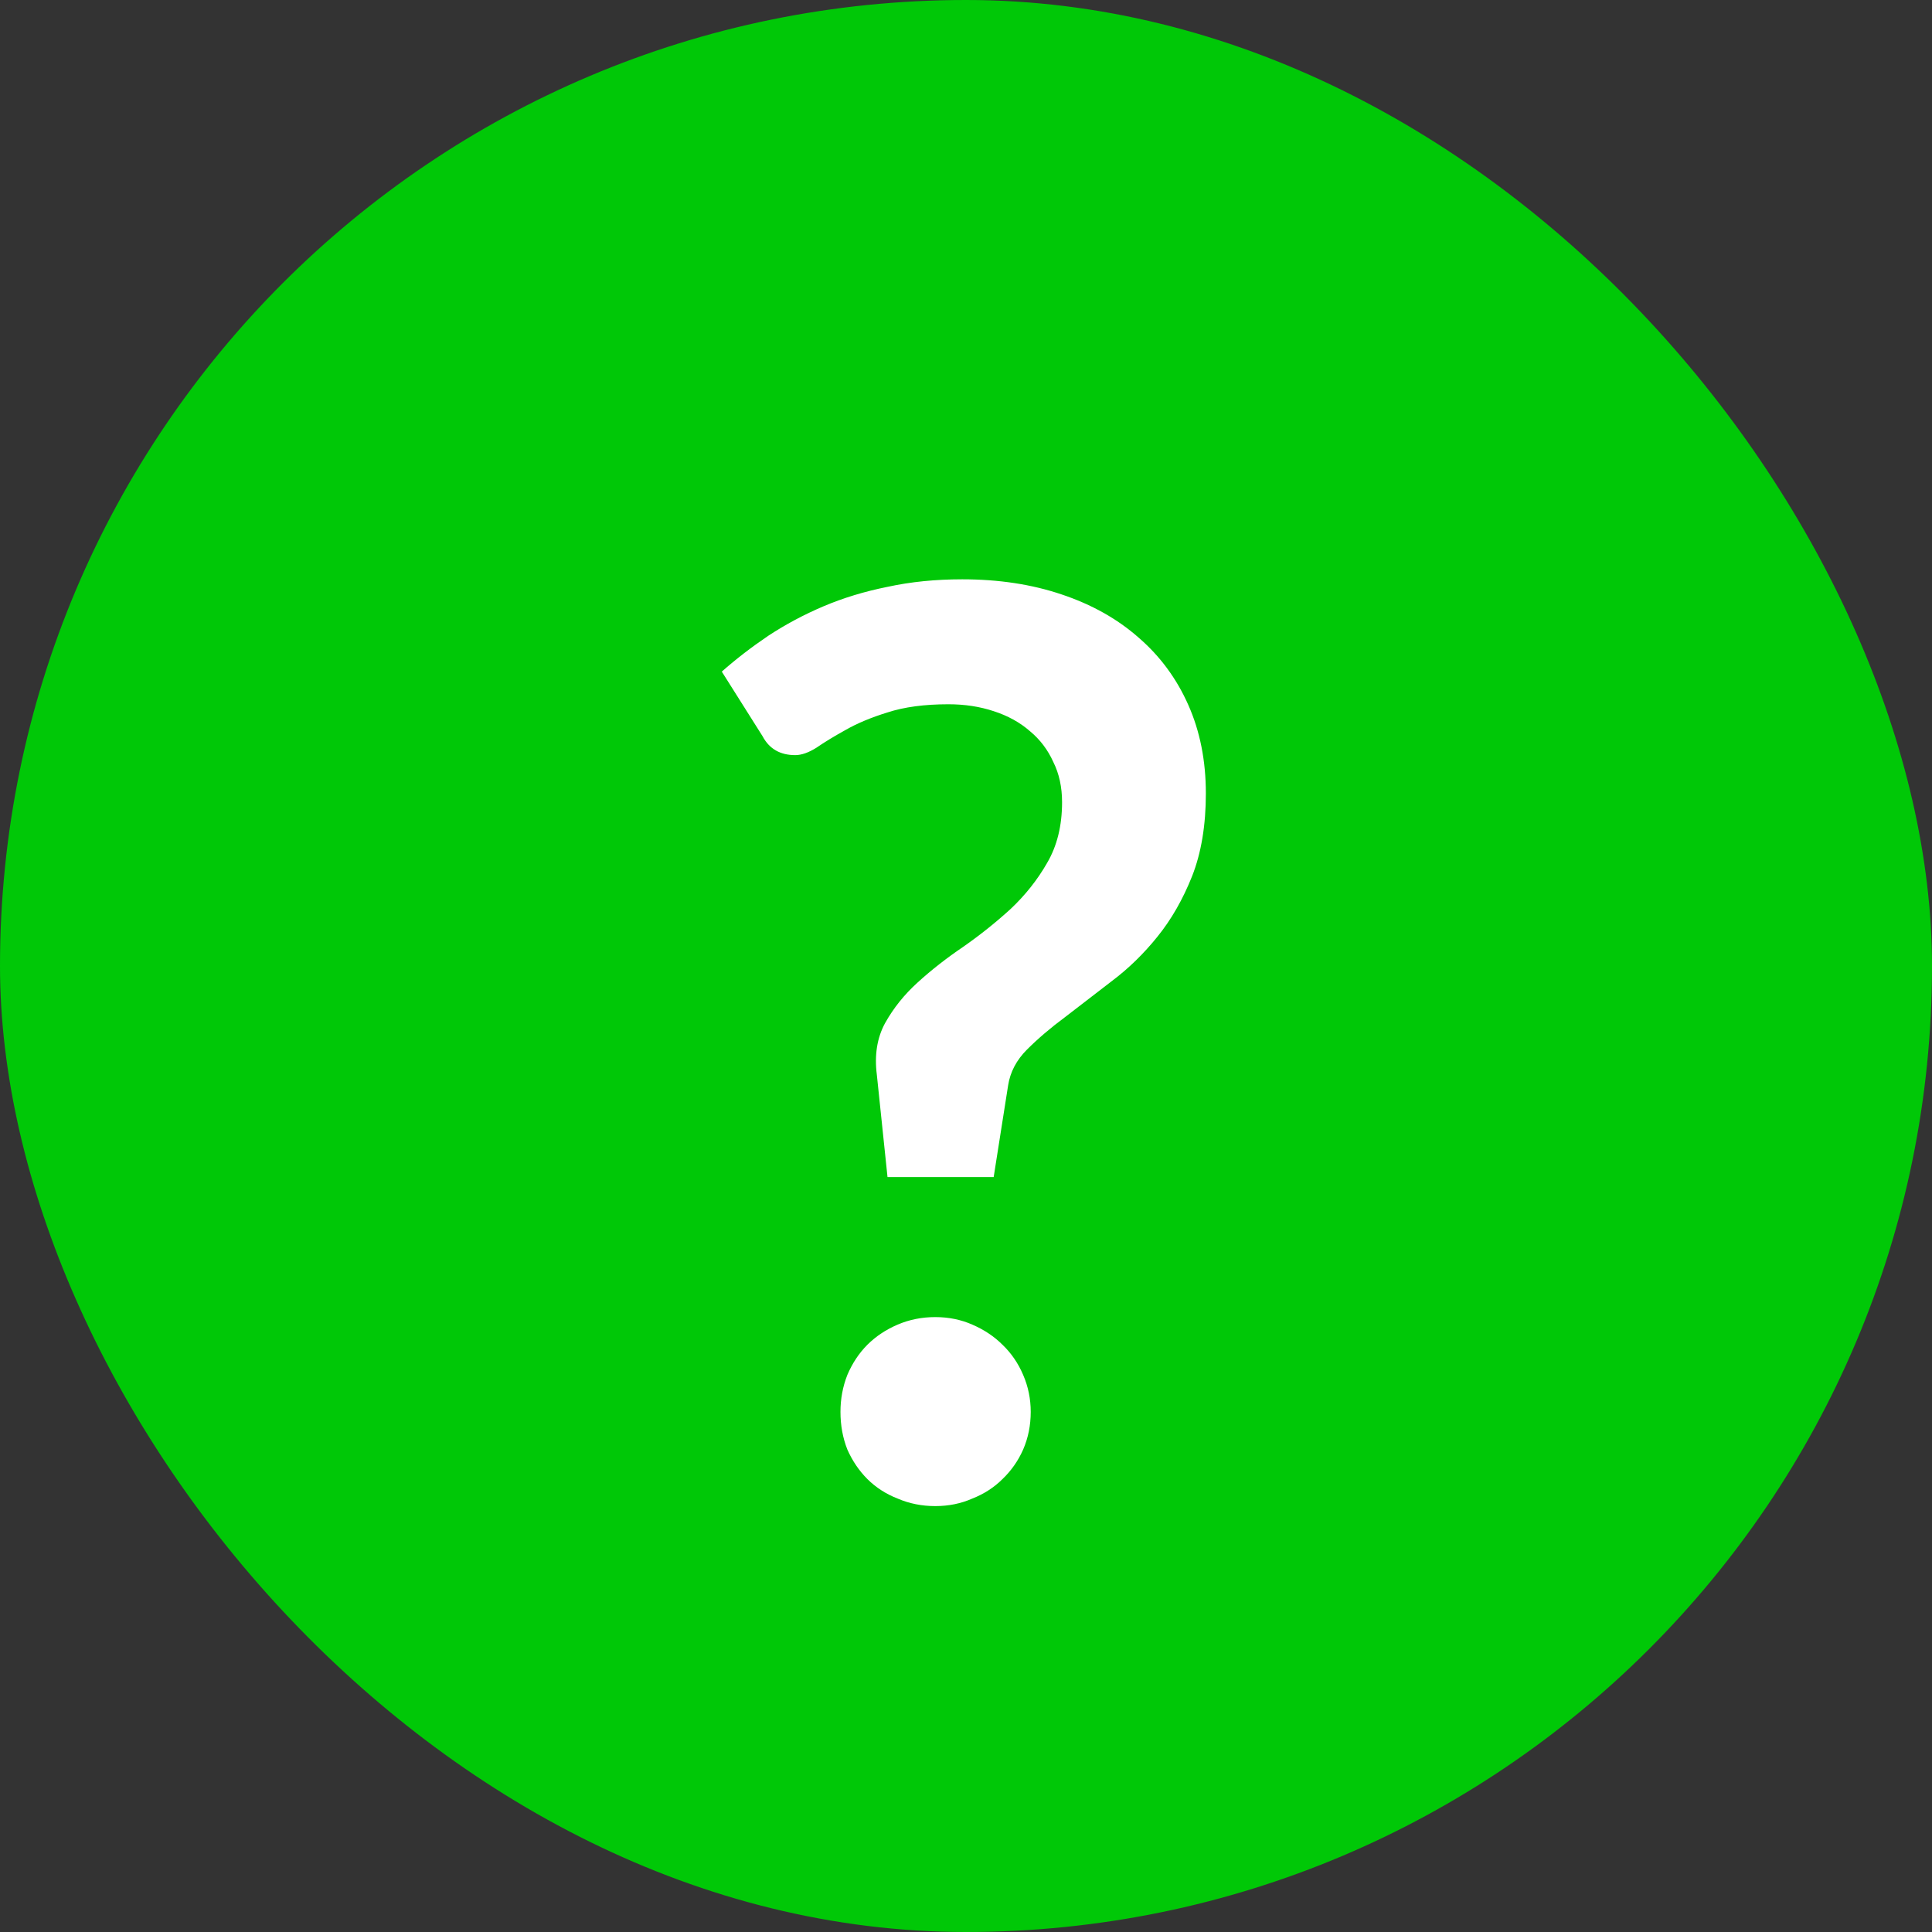
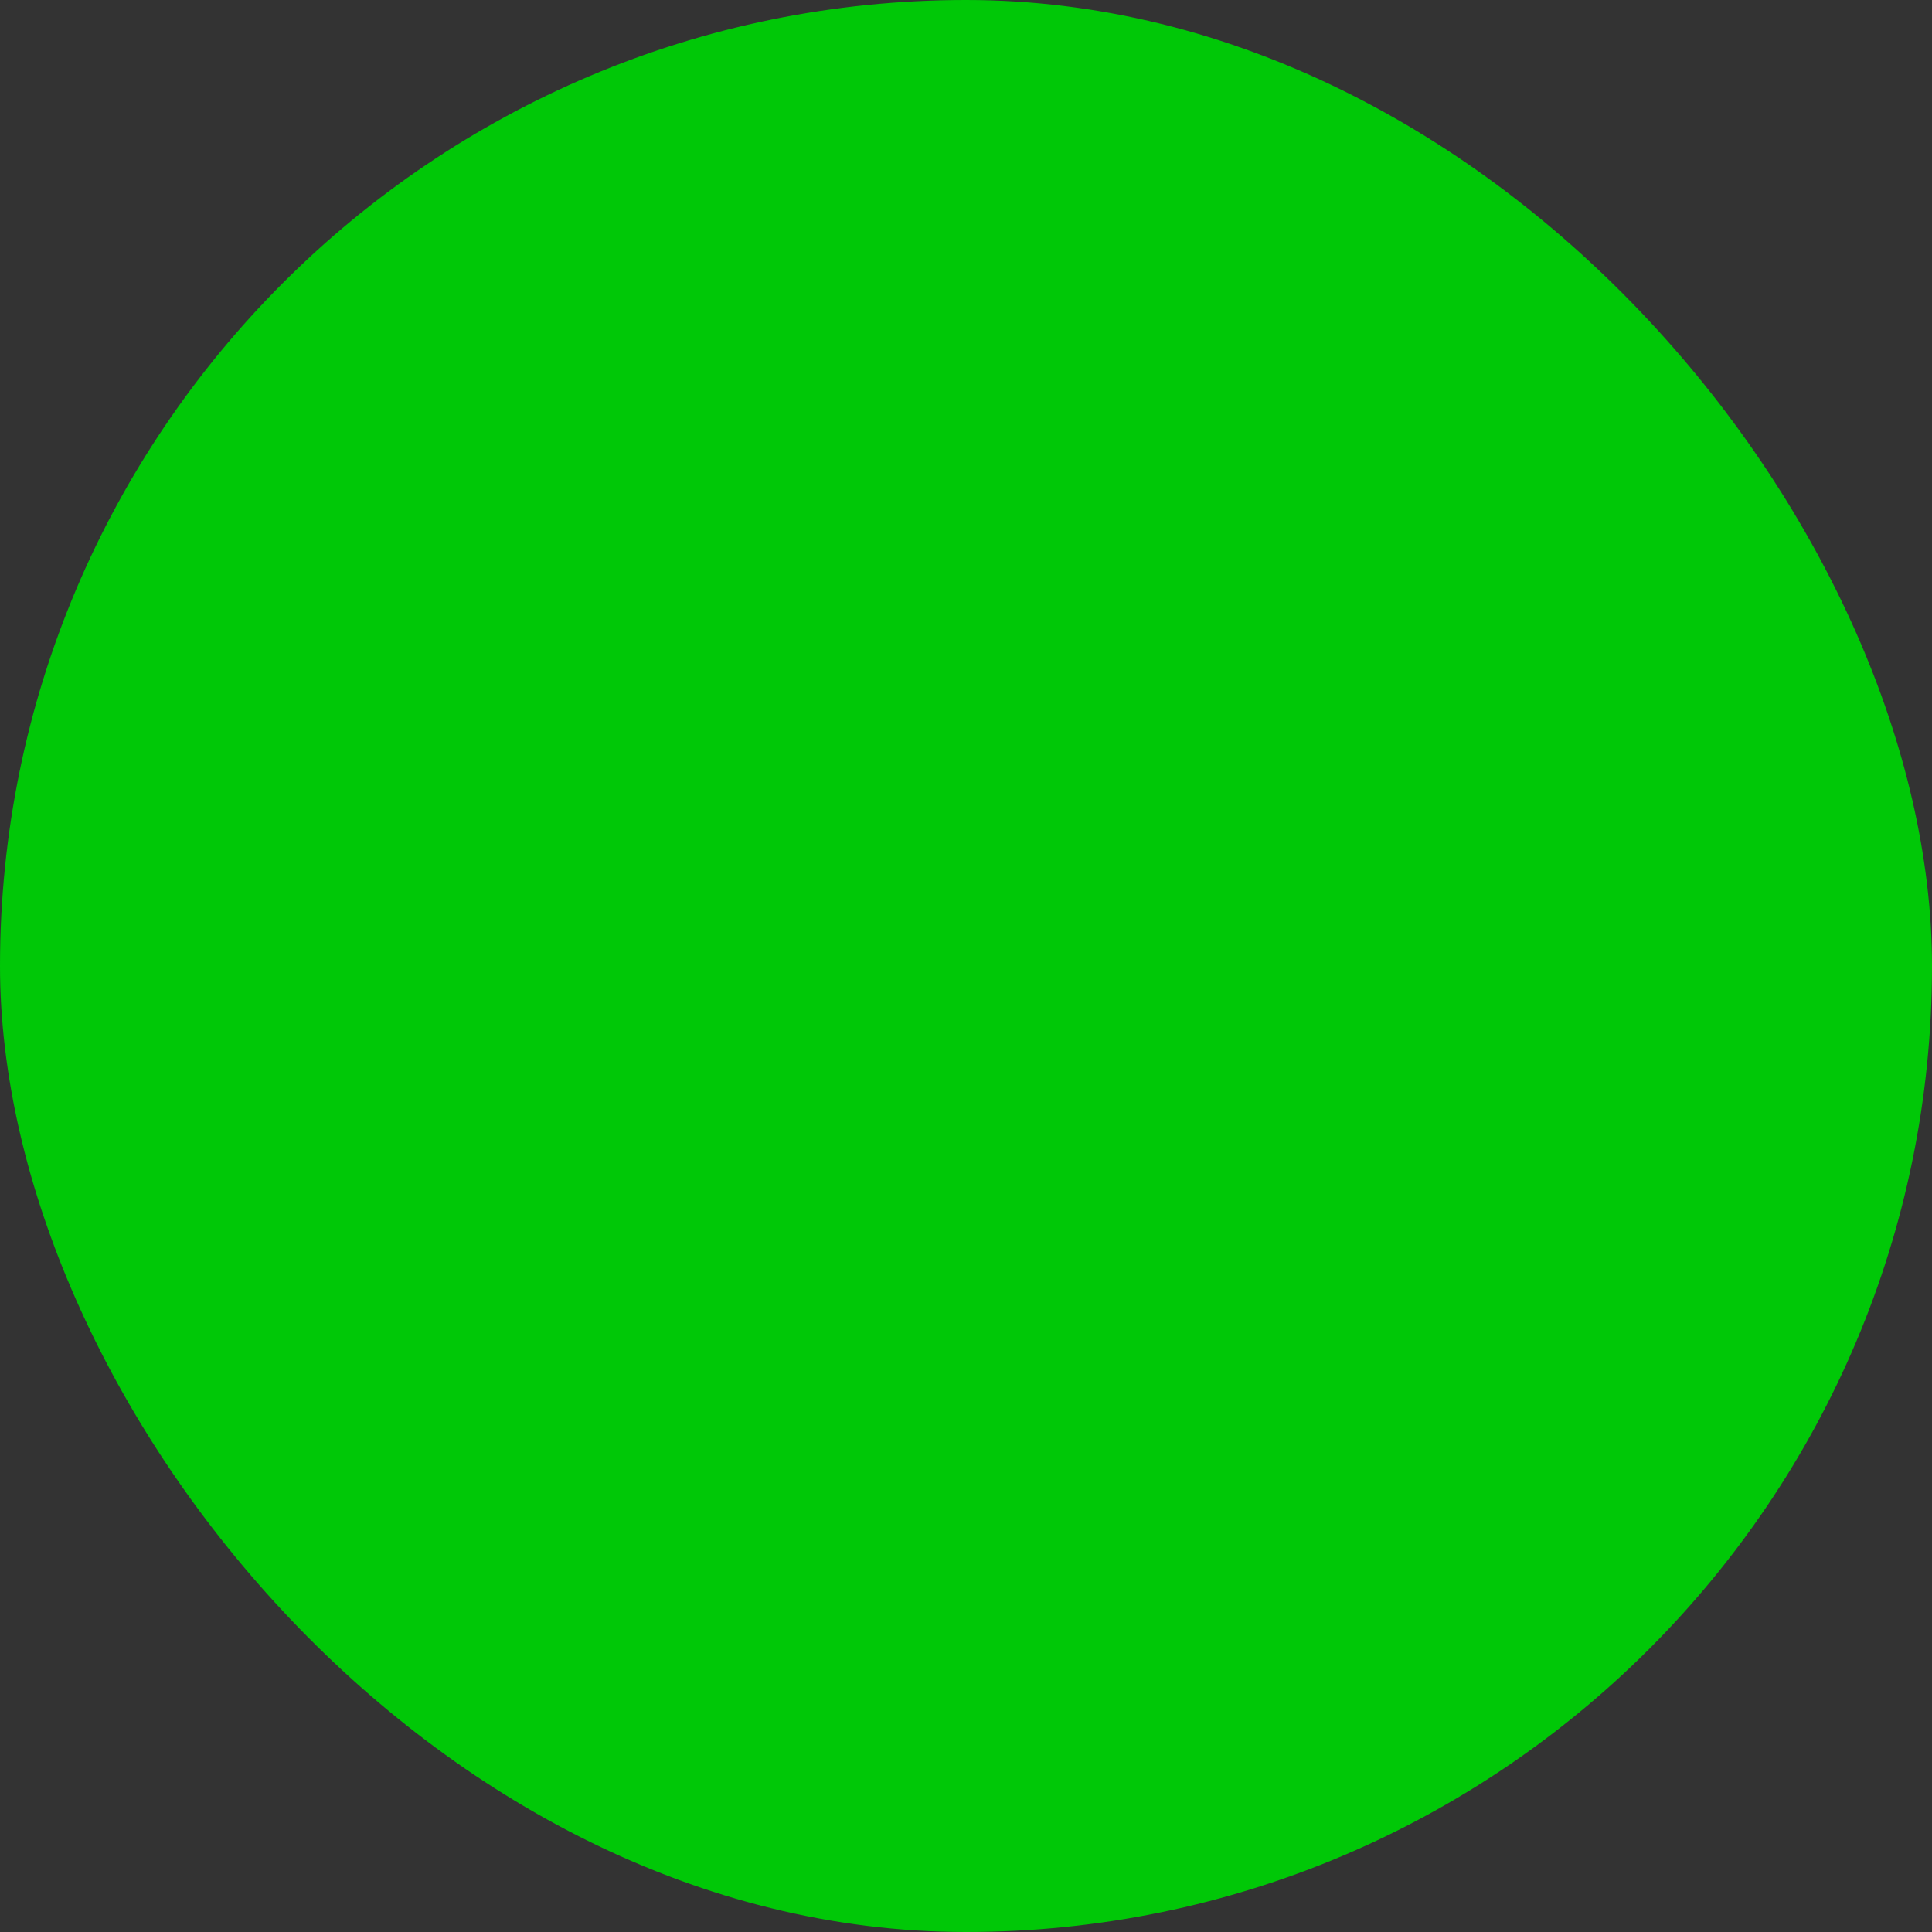
<svg xmlns="http://www.w3.org/2000/svg" width="40" height="40" viewBox="0 0 40 40" fill="none">
  <rect x="0" y="0" width="40" height="40" fill="#333333" stroke="none" />
  <rect width="40" height="40" rx="20" fill="#00C807" />
-   <path d="M14.944 13.905C15.238 13.645 15.559 13.398 15.905 13.164C16.261 12.93 16.642 12.726 17.049 12.553C17.457 12.38 17.899 12.245 18.375 12.15C18.852 12.046 19.368 11.994 19.922 11.994C20.677 11.994 21.361 12.098 21.977 12.306C22.601 12.514 23.134 12.813 23.576 13.203C24.017 13.584 24.36 14.048 24.602 14.594C24.845 15.14 24.966 15.751 24.966 16.427C24.966 17.086 24.871 17.658 24.68 18.143C24.49 18.62 24.252 19.036 23.965 19.391C23.68 19.746 23.363 20.054 23.017 20.314C22.678 20.574 22.358 20.821 22.055 21.055C21.751 21.28 21.487 21.506 21.262 21.731C21.045 21.948 20.915 22.195 20.872 22.472L20.573 24.37H18.375L18.154 22.251C18.102 21.844 18.159 21.488 18.323 21.185C18.497 20.873 18.722 20.591 19 20.34C19.285 20.08 19.602 19.833 19.948 19.599C20.295 19.356 20.62 19.096 20.924 18.819C21.227 18.533 21.478 18.217 21.677 17.87C21.886 17.515 21.989 17.094 21.989 16.609C21.989 16.297 21.929 16.02 21.808 15.777C21.695 15.526 21.535 15.313 21.326 15.14C21.119 14.958 20.867 14.819 20.573 14.724C20.287 14.629 19.974 14.581 19.637 14.581C19.142 14.581 18.722 14.637 18.375 14.75C18.038 14.854 17.747 14.975 17.505 15.114C17.27 15.244 17.071 15.365 16.907 15.478C16.742 15.582 16.595 15.634 16.465 15.634C16.152 15.634 15.927 15.504 15.789 15.244L14.944 13.905ZM17.401 29.232C17.401 28.963 17.448 28.708 17.544 28.465C17.648 28.222 17.786 28.014 17.959 27.841C18.133 27.668 18.341 27.529 18.584 27.425C18.826 27.321 19.086 27.269 19.363 27.269C19.641 27.269 19.896 27.321 20.131 27.425C20.373 27.529 20.581 27.668 20.755 27.841C20.936 28.014 21.079 28.222 21.183 28.465C21.288 28.708 21.34 28.963 21.34 29.232C21.34 29.509 21.288 29.769 21.183 30.012C21.079 30.246 20.936 30.45 20.755 30.623C20.581 30.796 20.373 30.931 20.131 31.026C19.896 31.13 19.641 31.182 19.363 31.182C19.086 31.182 18.826 31.13 18.584 31.026C18.341 30.931 18.133 30.796 17.959 30.623C17.786 30.45 17.648 30.246 17.544 30.012C17.448 29.769 17.401 29.509 17.401 29.232Z" fill="white" />
</svg>